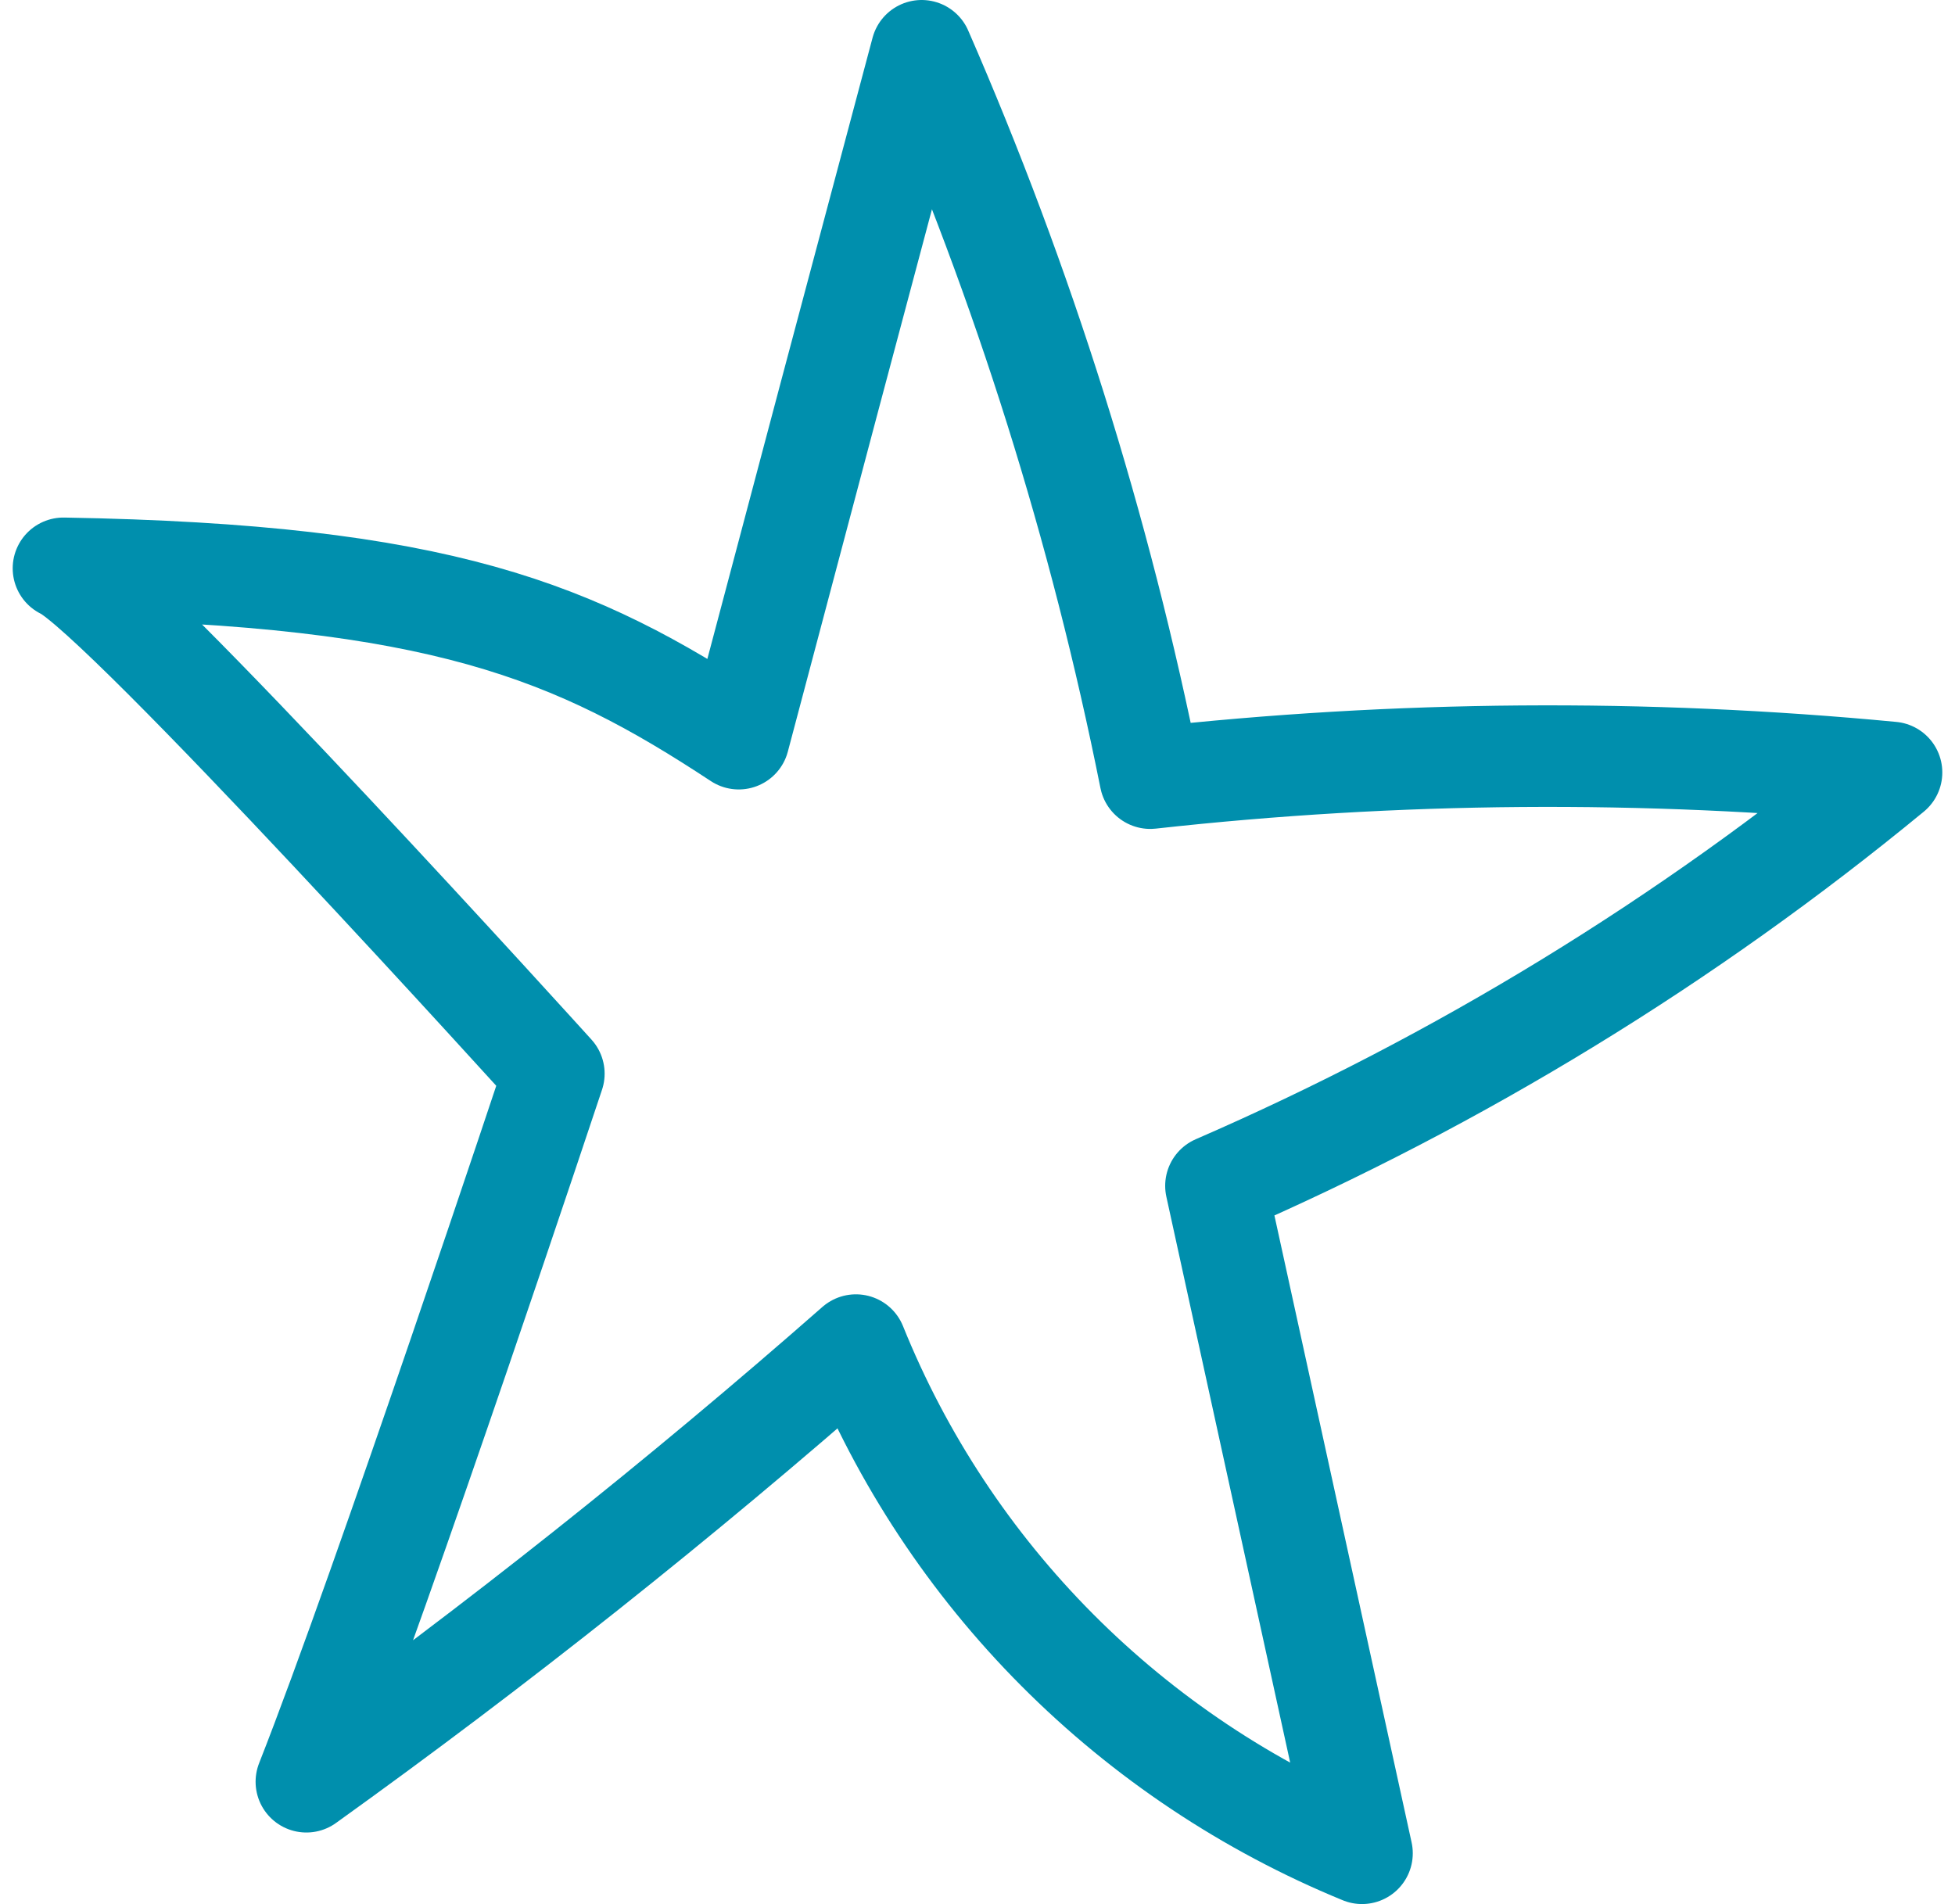
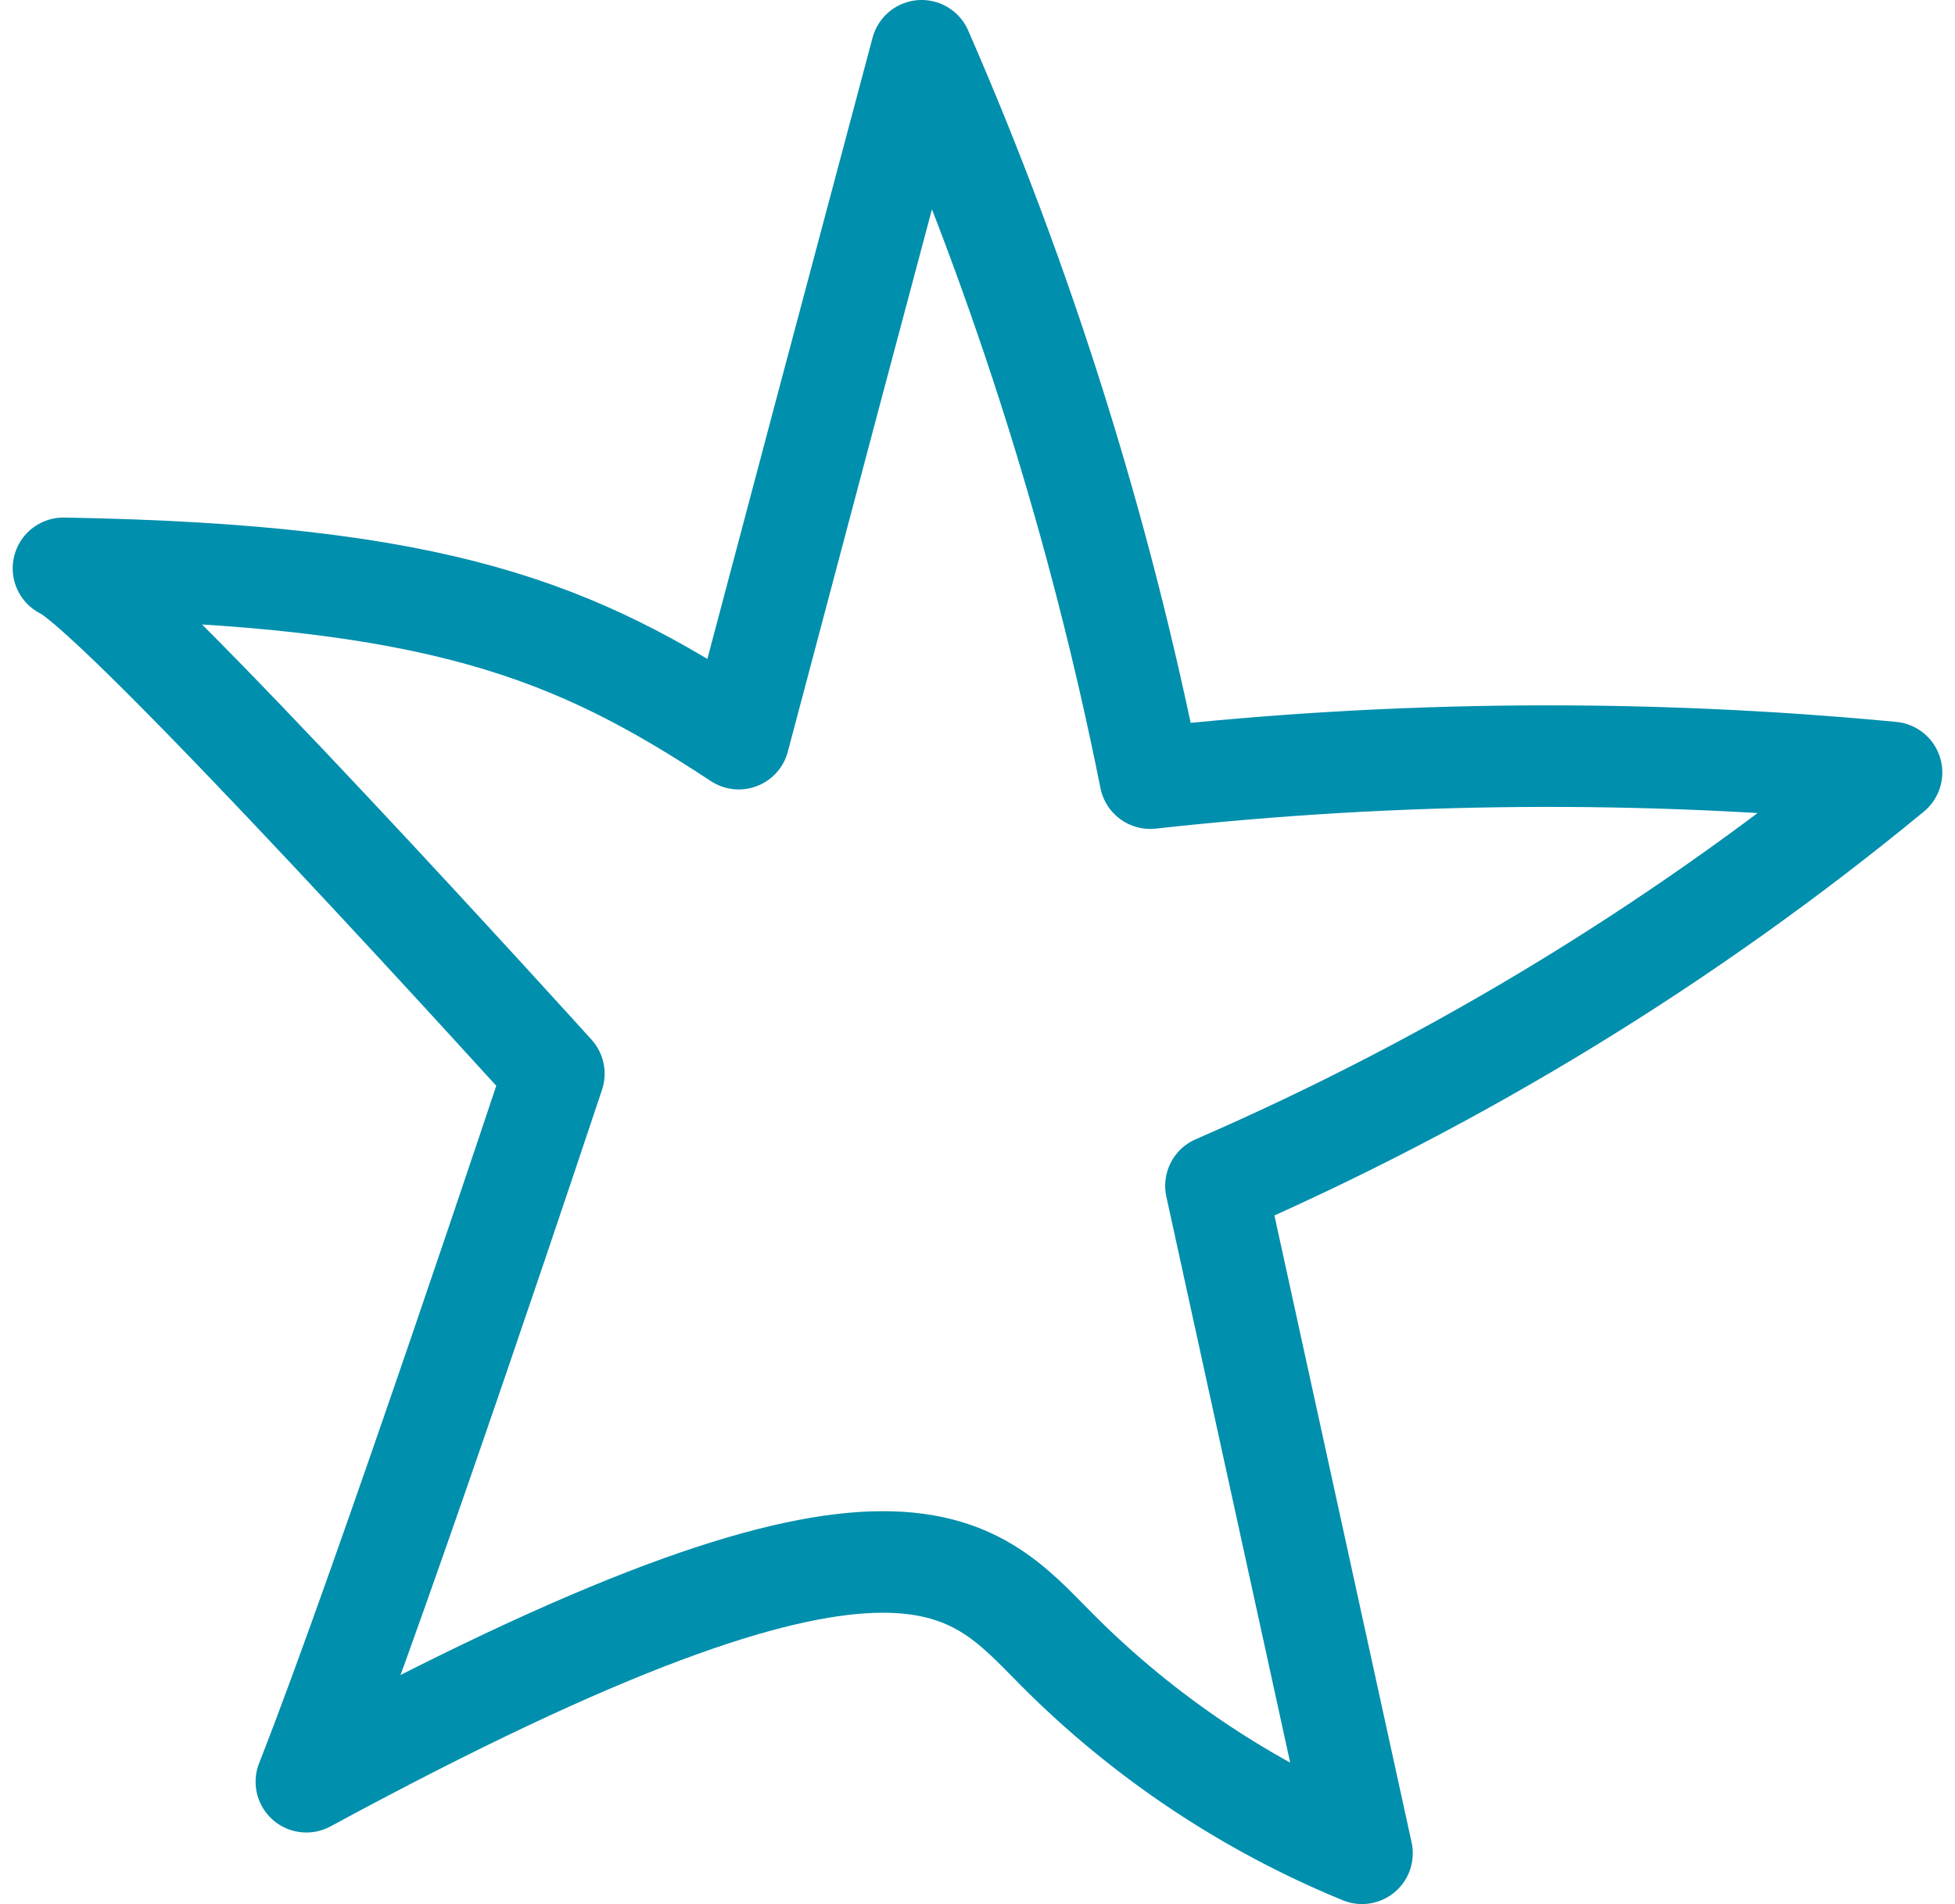
<svg xmlns="http://www.w3.org/2000/svg" width="77" height="75" viewBox="0 0 77 75" fill="none">
-   <path d="M12.067 70.182C19.57 64.799 26.785 59.066 33.711 52.983C35.521 57.472 38.218 61.556 41.641 64.993C45.064 68.431 49.145 71.153 53.644 73L47.892 46.709C57.484 42.544 66.441 37.063 74.5 30.427C64.786 29.5 55.002 29.575 45.304 30.651C43.336 20.809 40.318 11.205 36.3 2C33.891 11.021 31.49 20.053 29.096 29.096C22.647 24.847 17.346 22.644 2.5 22.386C4.751 23.426 21.814 42.292 21.814 42.292C21.814 42.292 15.117 62.443 12.067 70.182Z" stroke="#008FAD" stroke-width="4" stroke-linecap="round" stroke-linejoin="round" />
+   <path d="M12.067 70.182C35.521 57.472 38.218 61.556 41.641 64.993C45.064 68.431 49.145 71.153 53.644 73L47.892 46.709C57.484 42.544 66.441 37.063 74.5 30.427C64.786 29.5 55.002 29.575 45.304 30.651C43.336 20.809 40.318 11.205 36.3 2C33.891 11.021 31.49 20.053 29.096 29.096C22.647 24.847 17.346 22.644 2.5 22.386C4.751 23.426 21.814 42.292 21.814 42.292C21.814 42.292 15.117 62.443 12.067 70.182Z" stroke="#008FAD" stroke-width="4" stroke-linecap="round" stroke-linejoin="round" />
</svg>